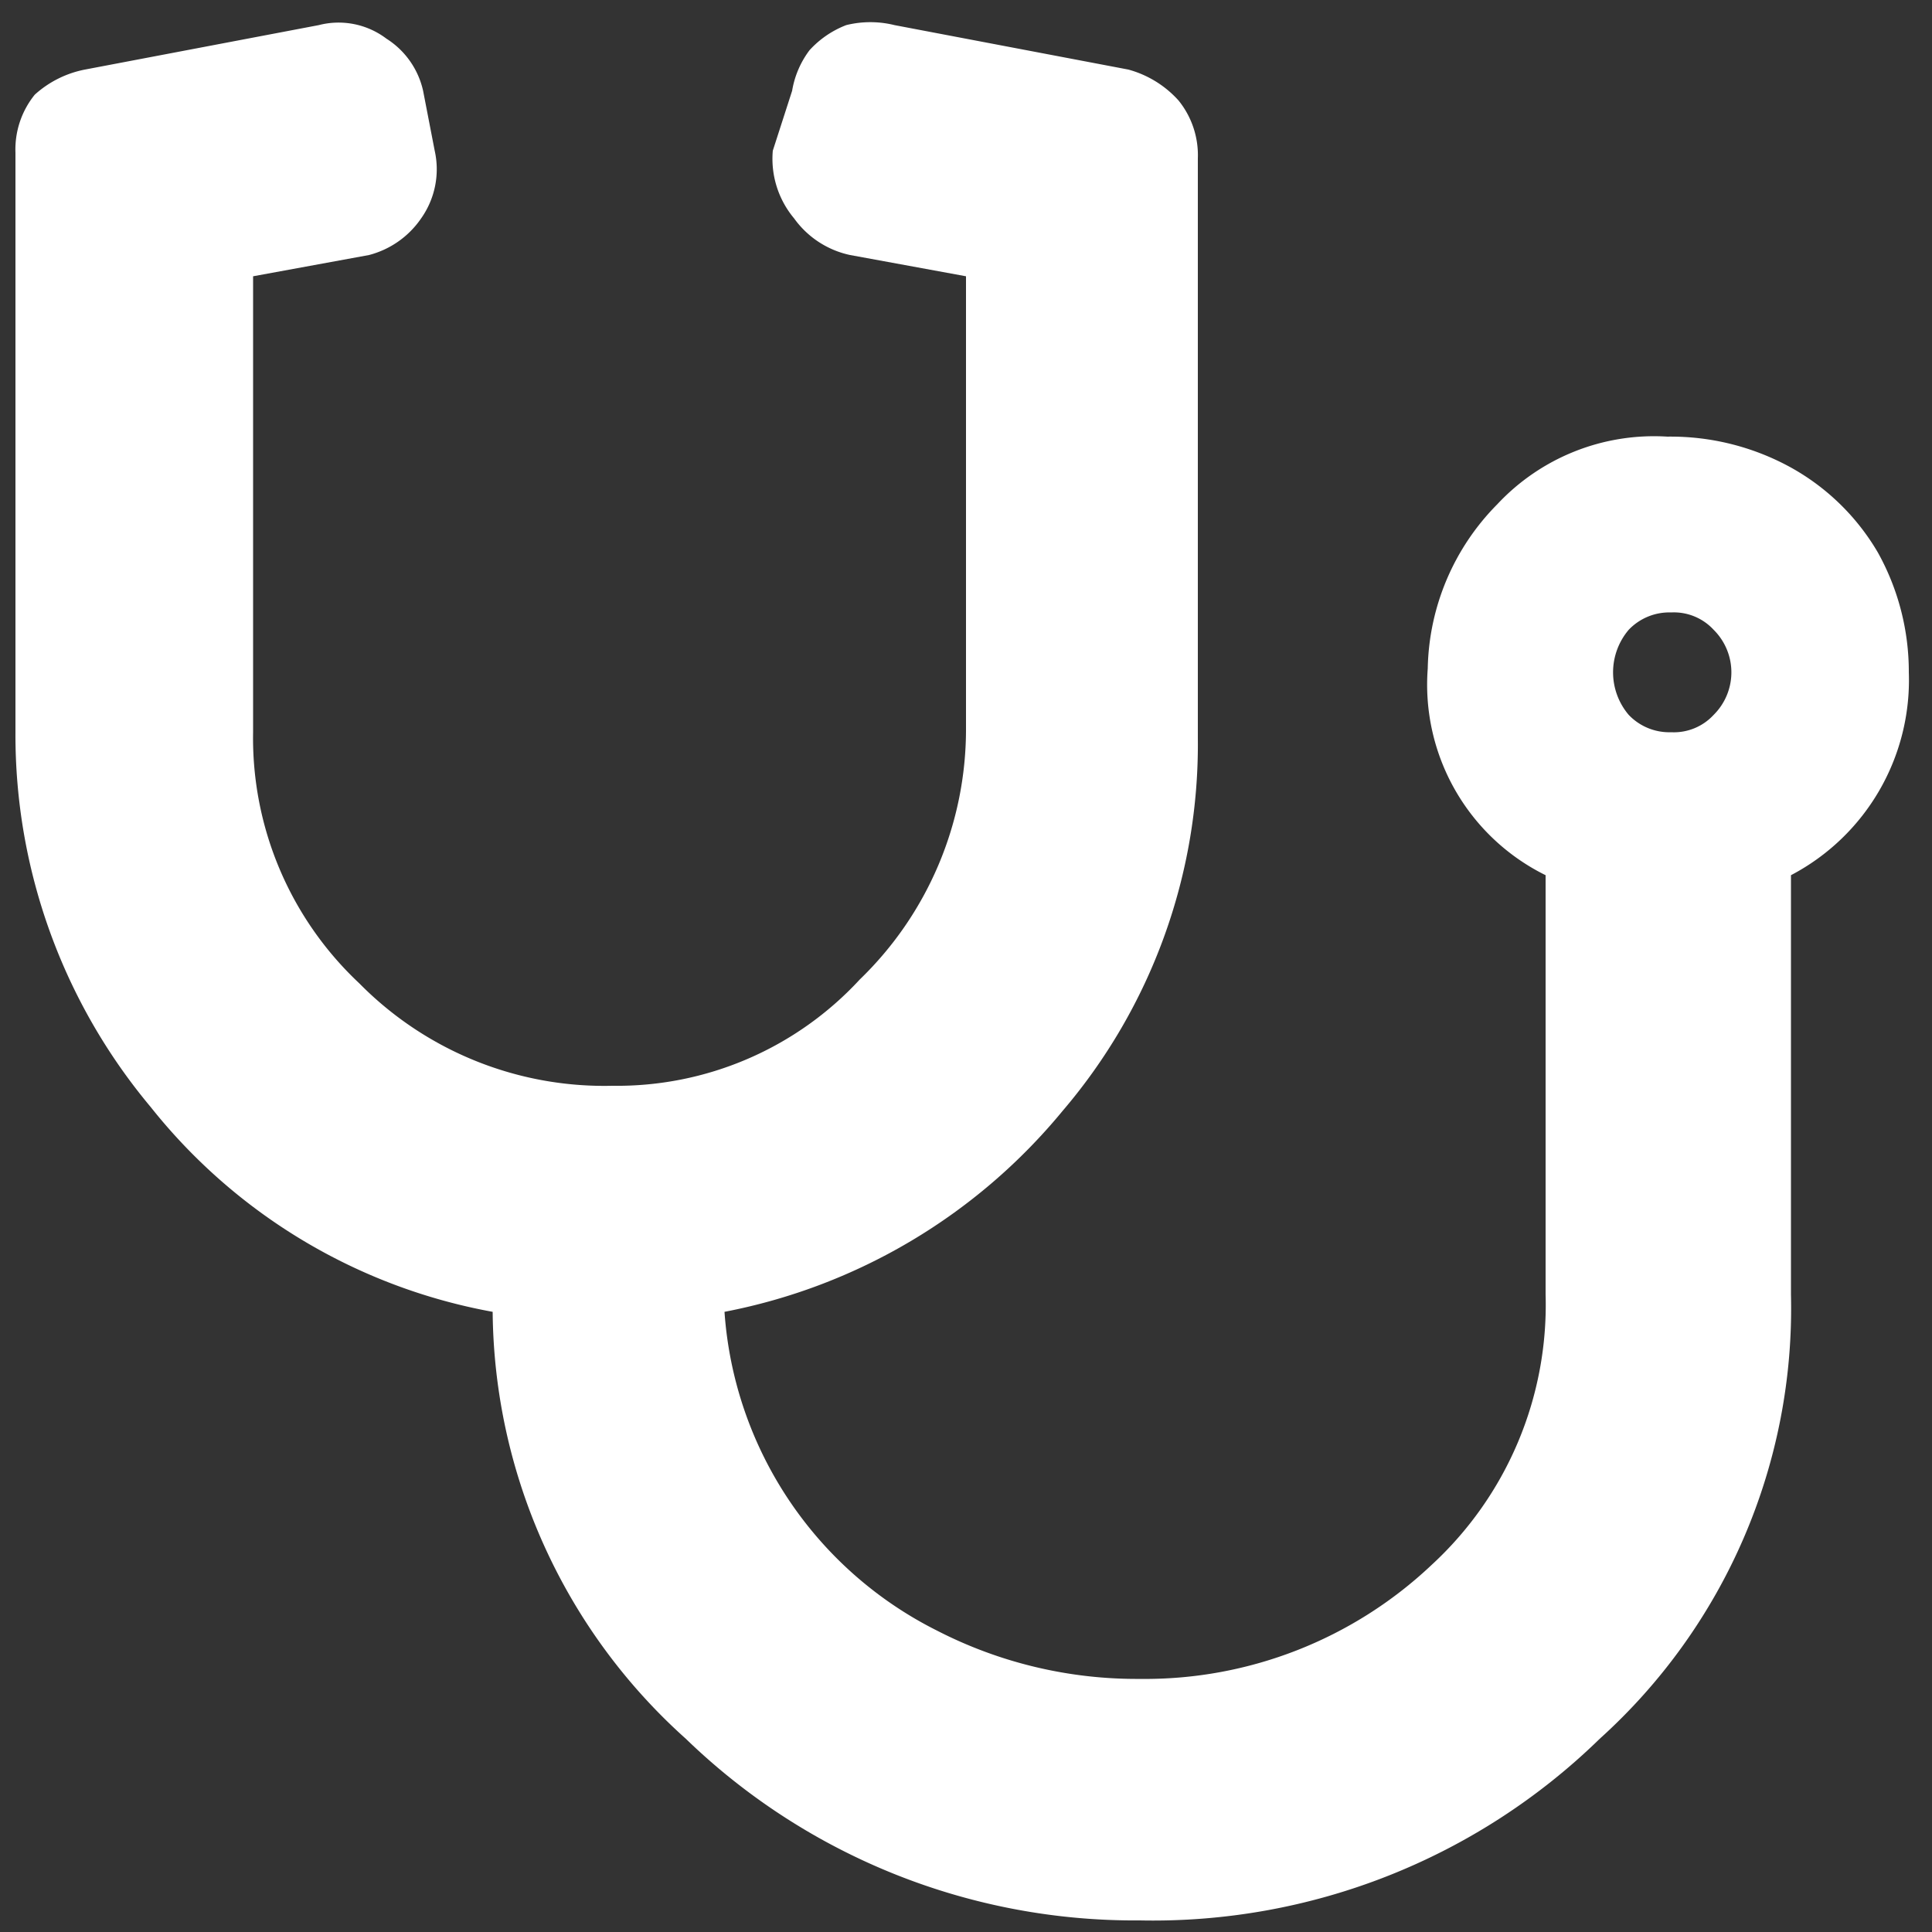
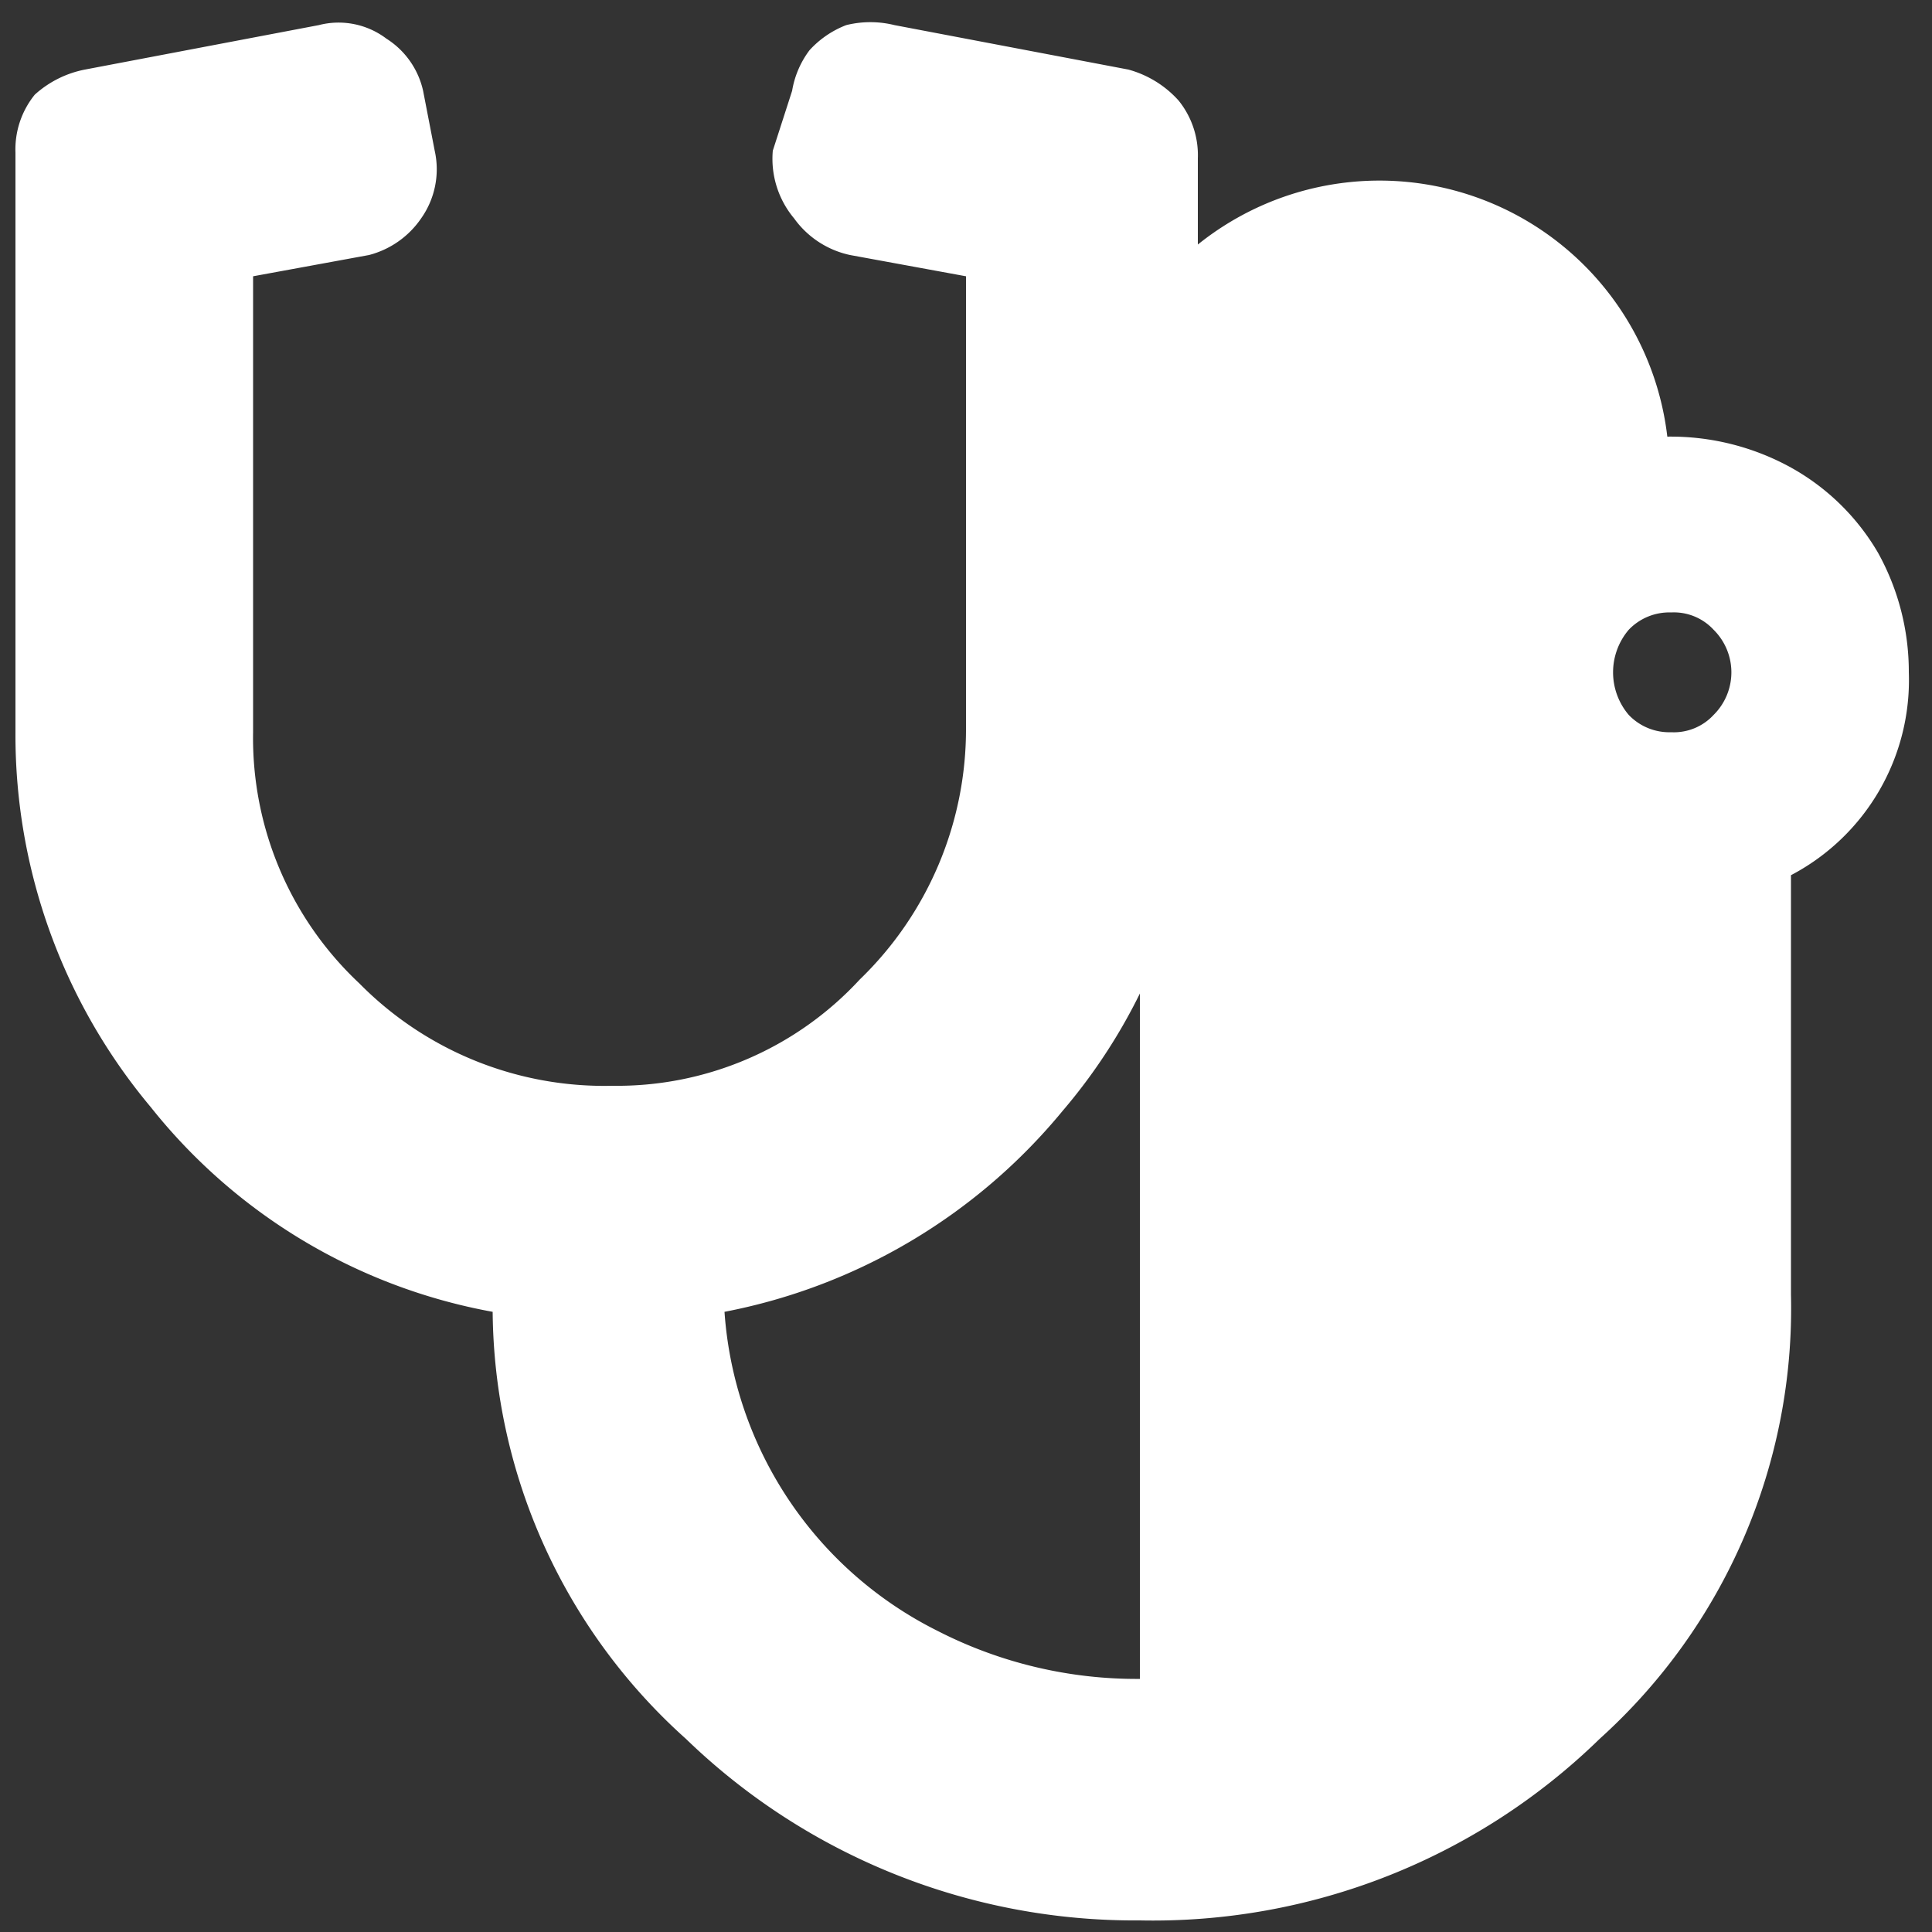
<svg xmlns="http://www.w3.org/2000/svg" id="Layer_1" data-name="Layer 1" viewBox="0 0 10 10">
  <rect x="0" y="0" width="10" height="10" fill="#333333" stroke="none" />
  <defs>
    <style>.cls-1{fill:#fff;}</style>
  </defs>
-   <path class="cls-1" d="M8.63,2.26a1.29,1.29,0,0,1,.64.16,1.19,1.19,0,0,1,.45.44,1.27,1.27,0,0,1,.16.62,1.14,1.14,0,0,1-.61,1.05V6.7A3,3,0,0,1,8.28,9a3.31,3.31,0,0,1-2.38.94A3.34,3.34,0,0,1,3.55,9a3,3,0,0,1-1-2.21A2.93,2.93,0,0,1,.78,5.73a3,3,0,0,1-.7-1.94v-3a.45.45,0,0,1,.1-.3A.54.54,0,0,1,.44.36L1.65.13A.41.41,0,0,1,2,.2a.43.43,0,0,1,.19.27l.06.31a.44.44,0,0,1-.07.35.47.47,0,0,1-.27.19l-.6.11V3.79a1.74,1.74,0,0,0,.55,1.3,1.78,1.78,0,0,0,1.31.53,1.71,1.71,0,0,0,1.28-.55A1.8,1.8,0,0,0,5,3.77V1.43l-.6-.11a.48.48,0,0,1-.29-.19A.48.48,0,0,1,4,.78L4.1.47A.48.48,0,0,1,4.19.26.5.5,0,0,1,4.38.13a.52.52,0,0,1,.25,0L5.84.36A.54.54,0,0,1,6.1.52a.45.45,0,0,1,.1.3v3a2.92,2.92,0,0,1-.7,1.93A3,3,0,0,1,3.75,6.79a2,2,0,0,0,1.1,1.65,2.26,2.26,0,0,0,1.05.25A2.16,2.16,0,0,0,7.41,8.1,1.83,1.83,0,0,0,8,6.7V4.53a1.1,1.1,0,0,1-.61-1.07,1.24,1.24,0,0,1,.36-.85A1.11,1.11,0,0,1,8.63,2.26ZM8.43,3.7a.29.29,0,0,0,.22.09.28.28,0,0,0,.22-.09.31.31,0,0,0,0-.44.28.28,0,0,0-.22-.09.29.29,0,0,0-.22.09.34.34,0,0,0,0,.44Z" />
+   <path class="cls-1" d="M8.63,2.26a1.29,1.29,0,0,1,.64.16,1.19,1.19,0,0,1,.45.44,1.27,1.27,0,0,1,.16.62,1.14,1.14,0,0,1-.61,1.05V6.7A3,3,0,0,1,8.28,9a3.31,3.31,0,0,1-2.38.94A3.34,3.34,0,0,1,3.55,9a3,3,0,0,1-1-2.21A2.93,2.93,0,0,1,.78,5.73a3,3,0,0,1-.7-1.94v-3a.45.45,0,0,1,.1-.3A.54.54,0,0,1,.44.36L1.65.13A.41.41,0,0,1,2,.2a.43.43,0,0,1,.19.27l.06.31a.44.44,0,0,1-.07.35.47.47,0,0,1-.27.19l-.6.11V3.79a1.74,1.74,0,0,0,.55,1.3,1.78,1.78,0,0,0,1.31.53,1.71,1.71,0,0,0,1.28-.55A1.8,1.8,0,0,0,5,3.77V1.43l-.6-.11a.48.48,0,0,1-.29-.19A.48.48,0,0,1,4,.78L4.1.47A.48.48,0,0,1,4.19.26.5.5,0,0,1,4.38.13a.52.52,0,0,1,.25,0L5.84.36A.54.54,0,0,1,6.1.52a.45.45,0,0,1,.1.3v3a2.92,2.92,0,0,1-.7,1.93A3,3,0,0,1,3.75,6.79a2,2,0,0,0,1.1,1.65,2.26,2.26,0,0,0,1.05.25V4.53a1.1,1.1,0,0,1-.61-1.07,1.24,1.24,0,0,1,.36-.85A1.11,1.11,0,0,1,8.63,2.26ZM8.43,3.7a.29.29,0,0,0,.22.09.28.28,0,0,0,.22-.09.31.31,0,0,0,0-.44.28.28,0,0,0-.22-.09.29.29,0,0,0-.22.09.34.34,0,0,0,0,.44Z" />
</svg>